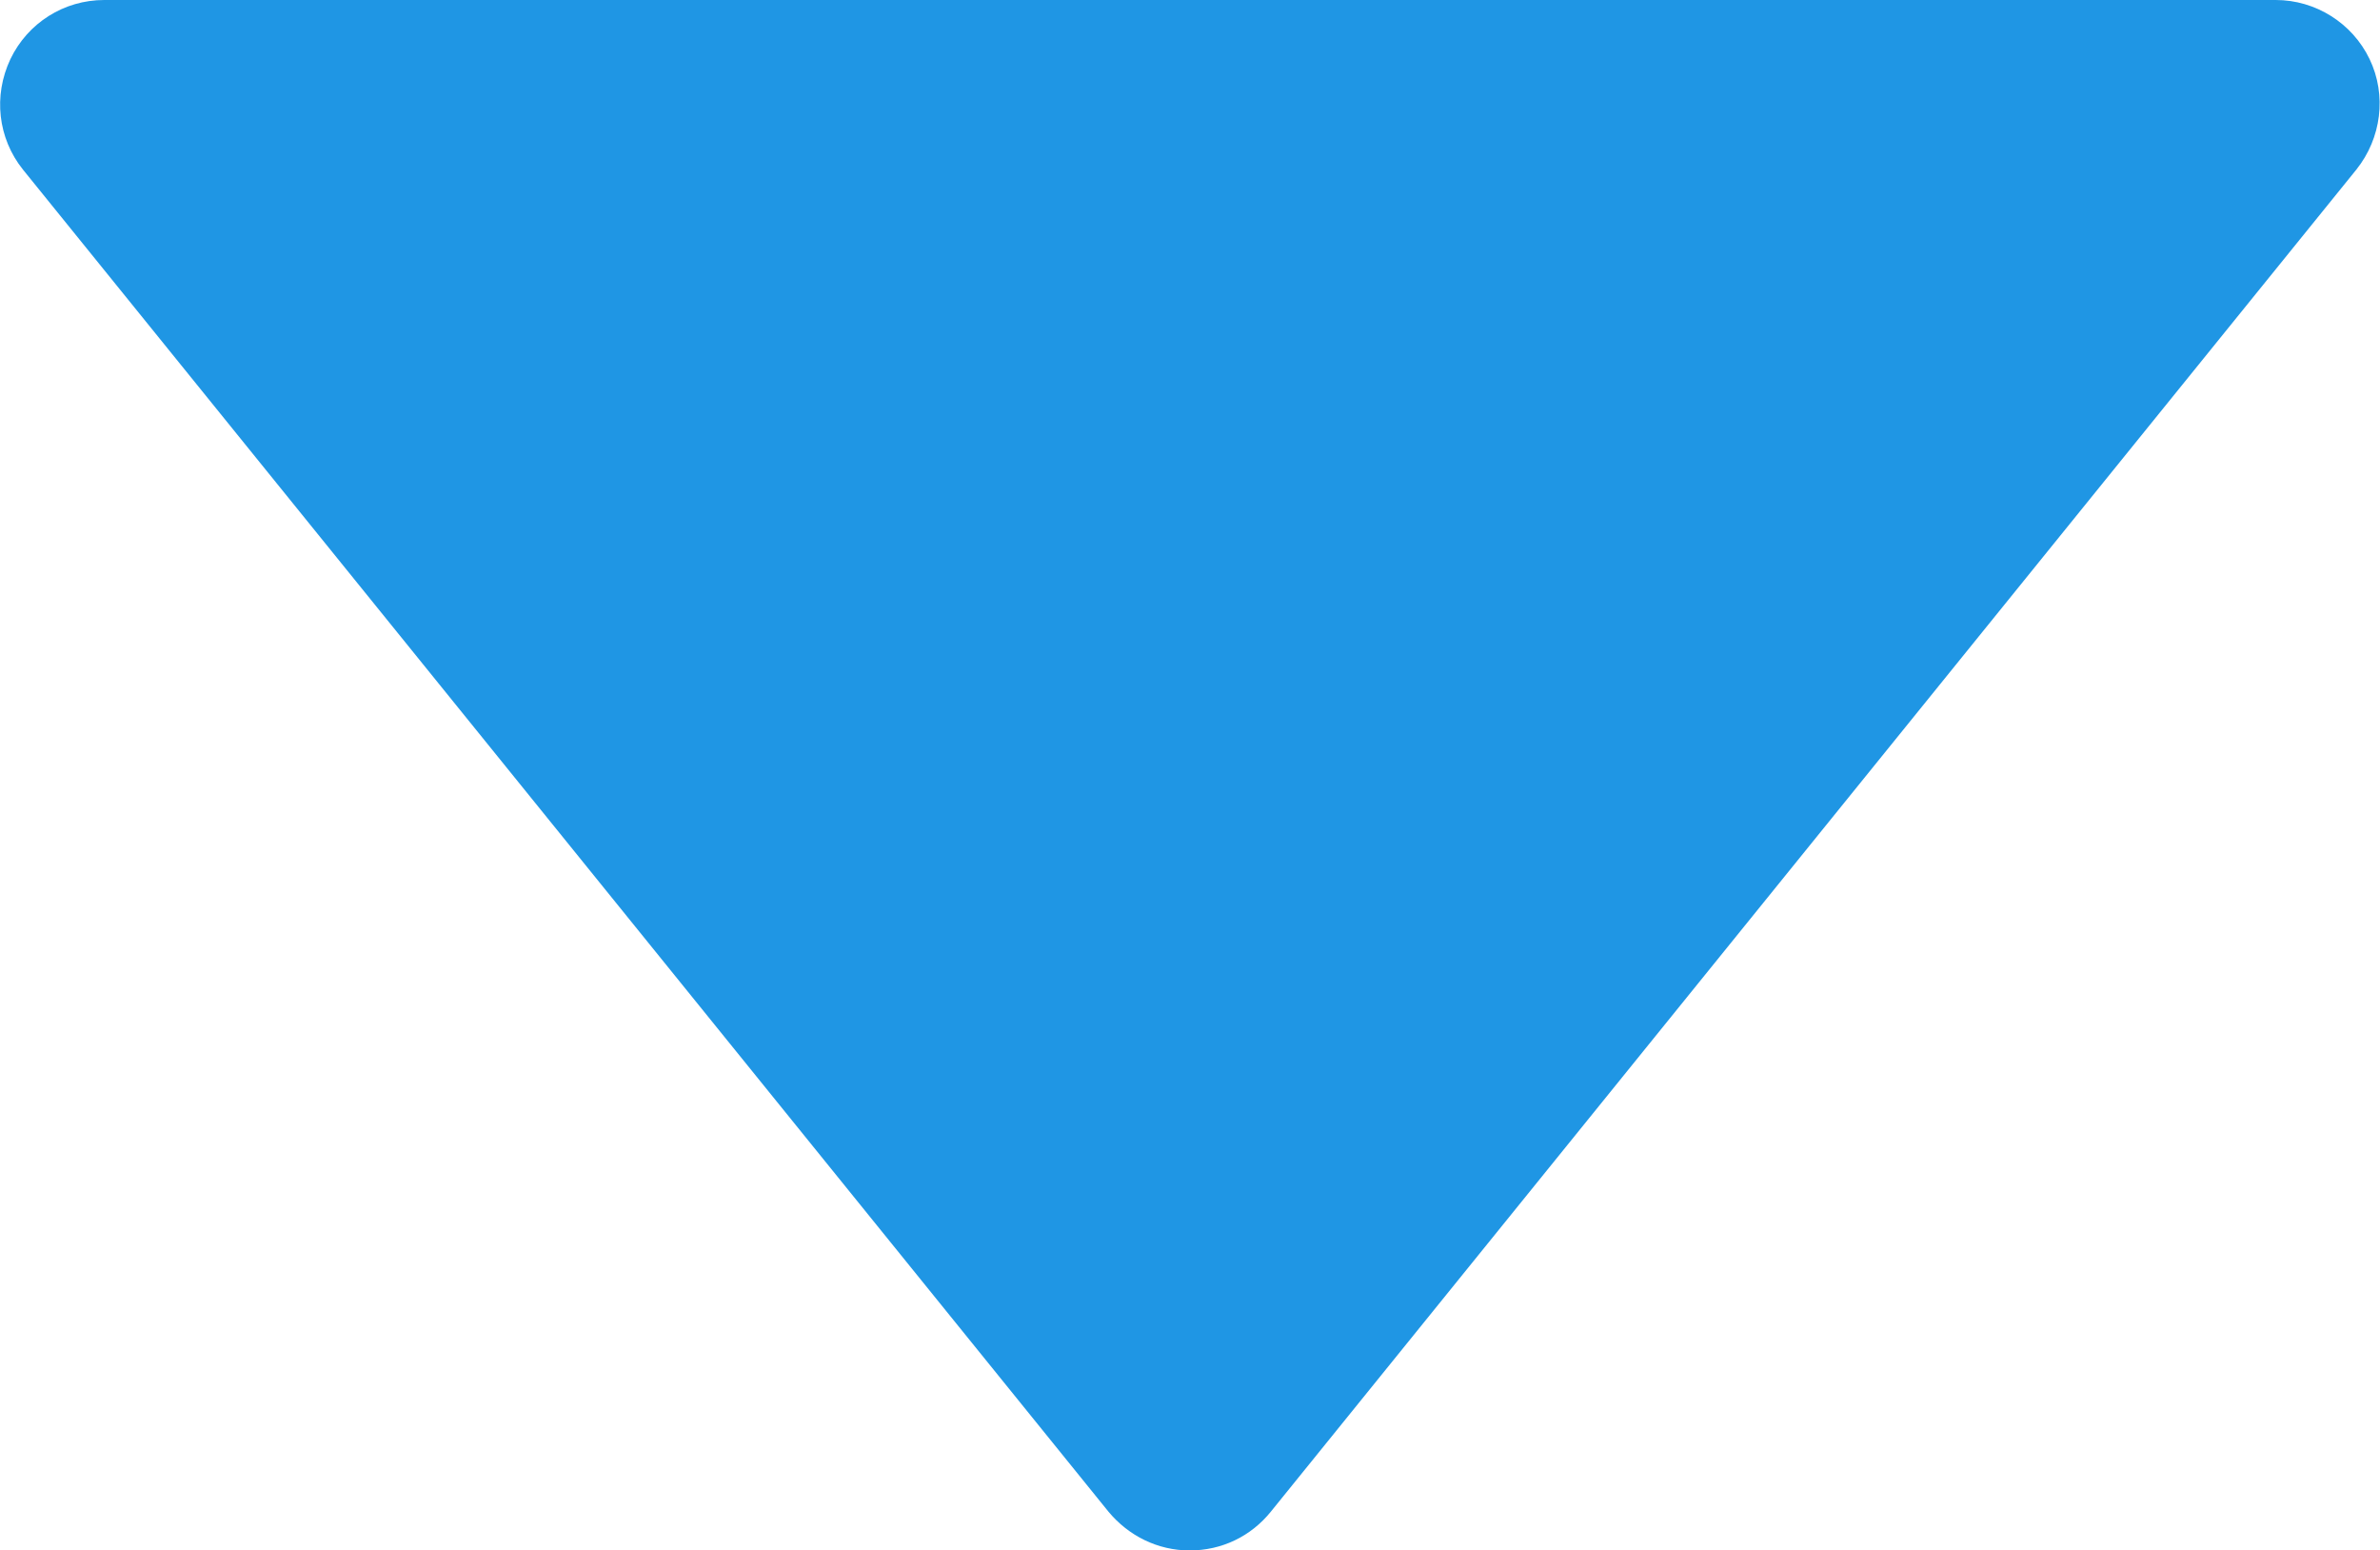
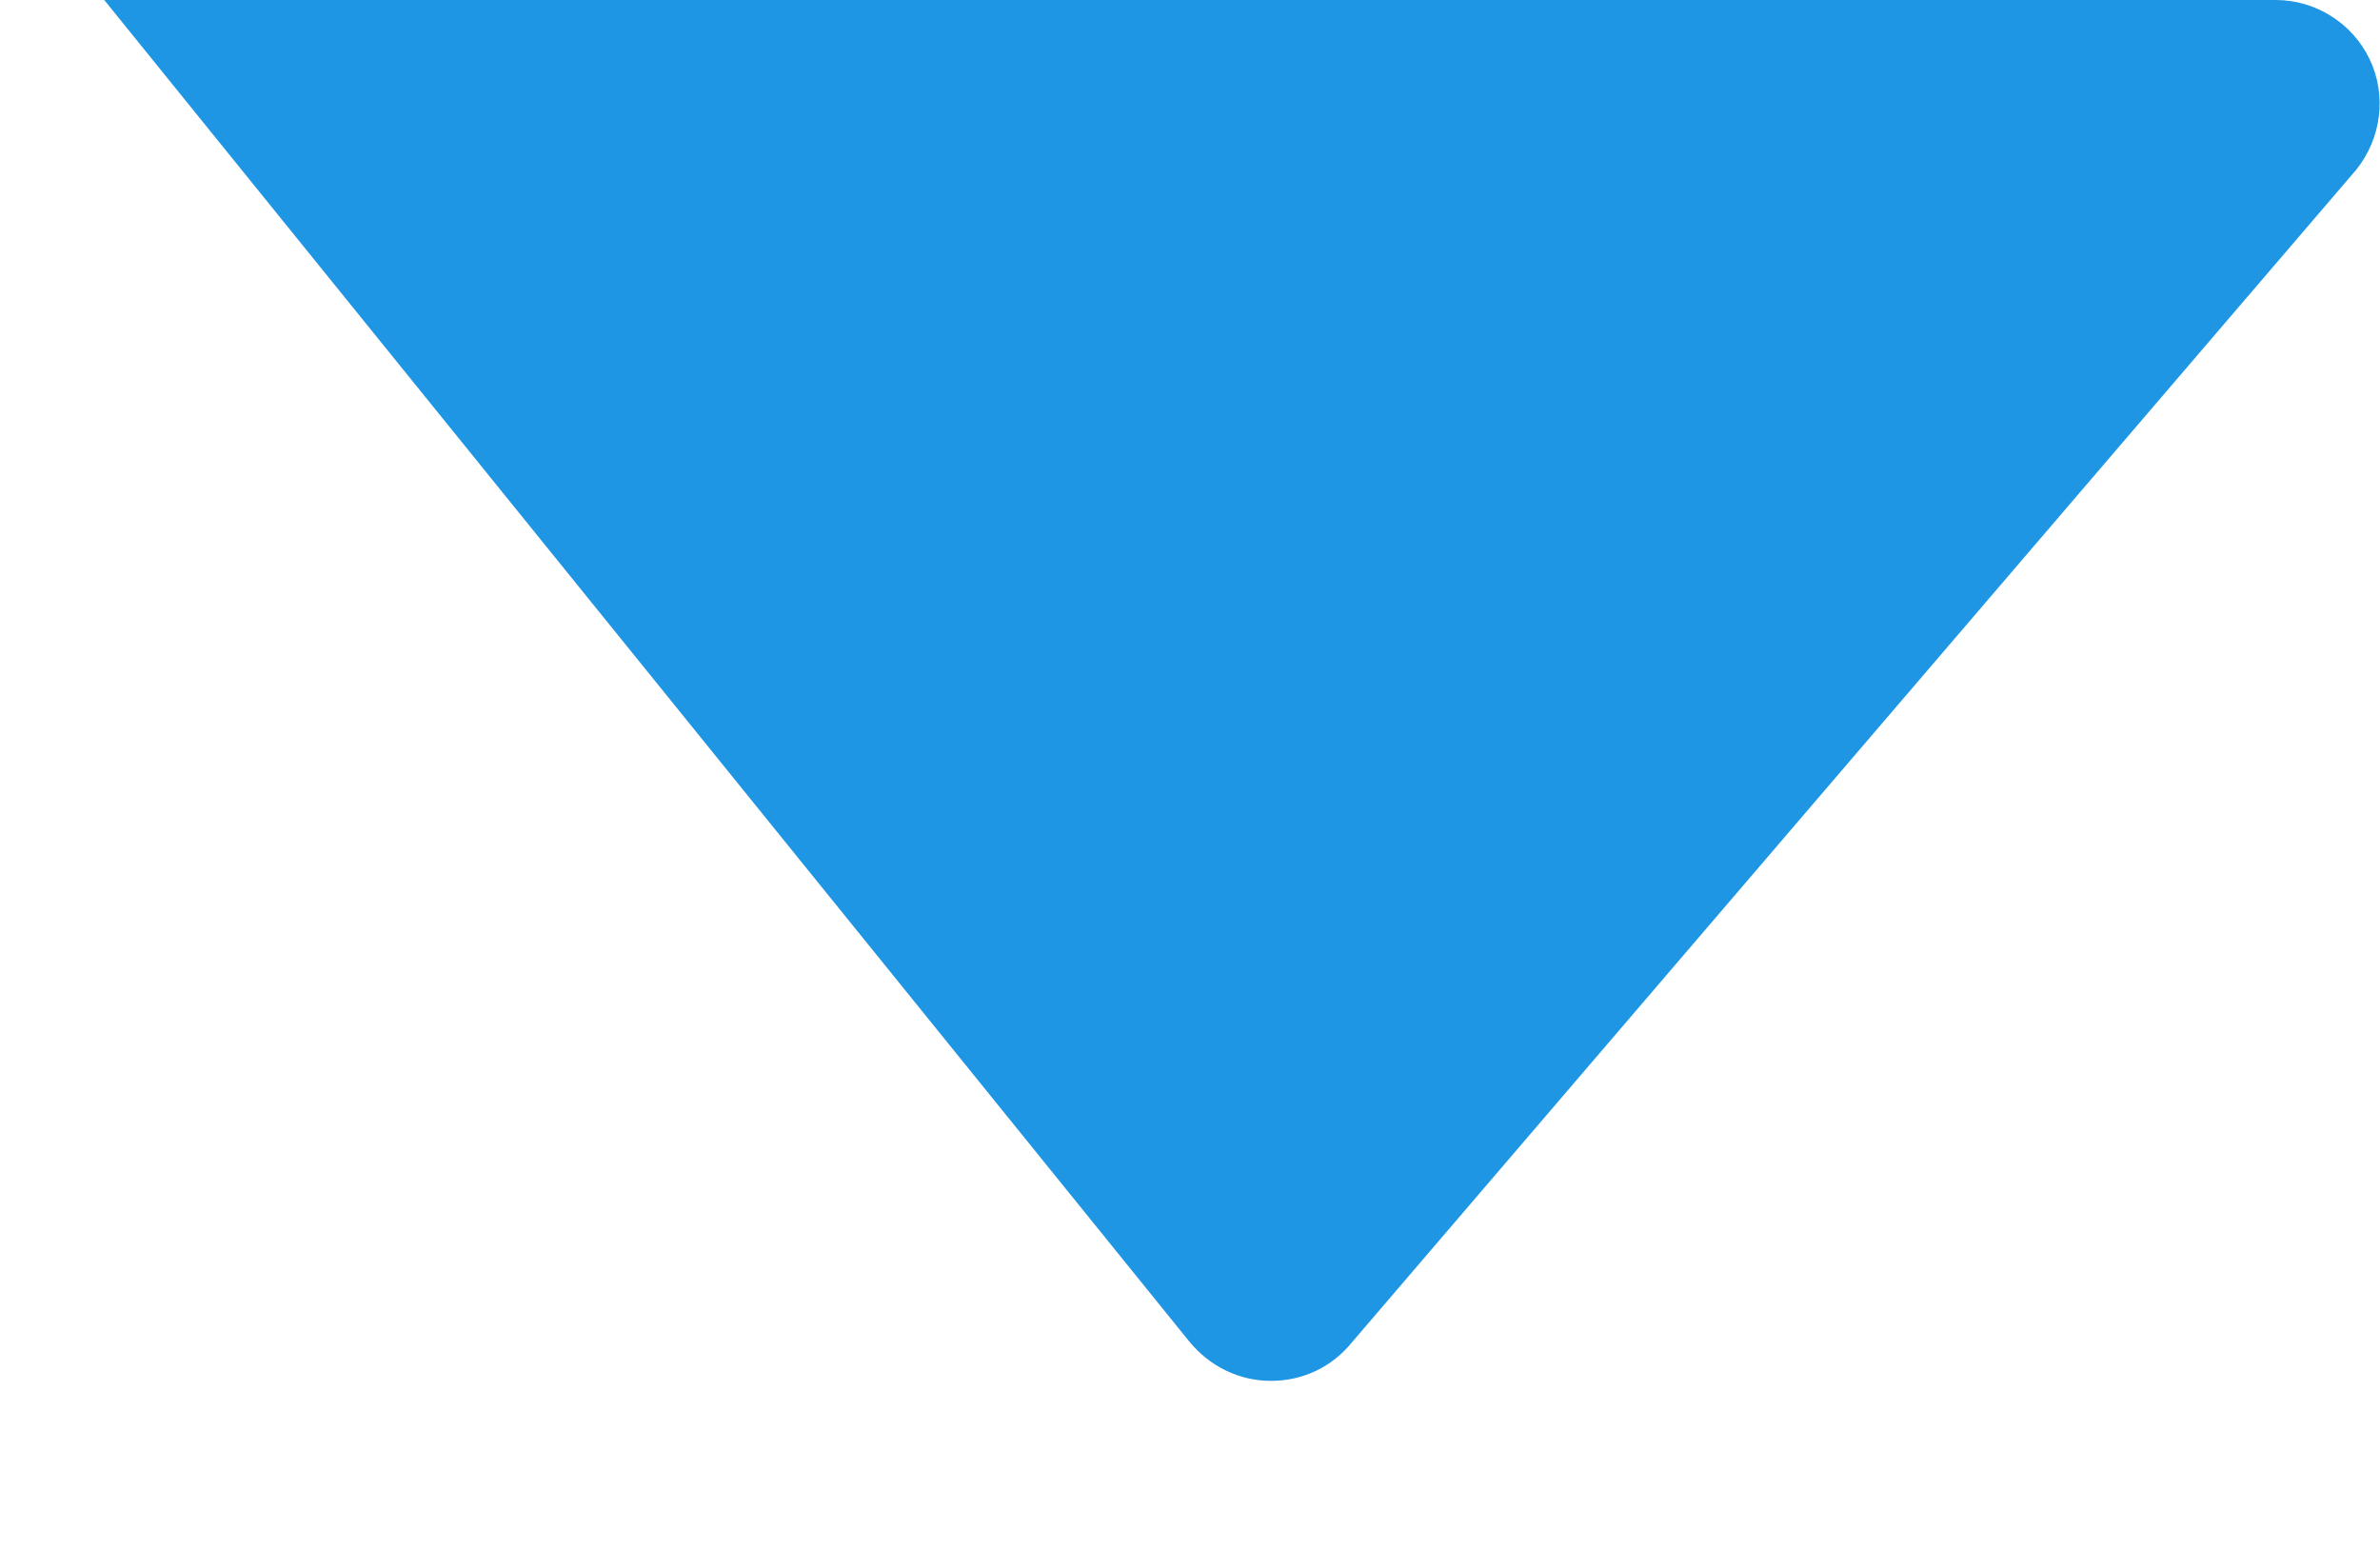
<svg xmlns="http://www.w3.org/2000/svg" id="_レイヤー_2" data-name="レイヤー 2" viewBox="0 0 34.25 22.31">
  <defs>
    <style>
      .cls-1 {
        fill: #1f96e4;
        stroke-width: 0px;
      }
    </style>
  </defs>
  <g id="_セクション枠" data-name="セクション枠">
-     <path class="cls-1" d="M34.1.85c-.25-.52-.78-.85-1.35-.85H1.5C.92,0,.4.33.15.85-.1,1.38-.03,1.99.33,2.44l15.62,19.31c.29.35.71.56,1.17.56s.88-.2,1.17-.56L33.91,2.44c.36-.45.44-1.07.19-1.59Z" />
+     <path class="cls-1" d="M34.1.85c-.25-.52-.78-.85-1.35-.85H1.5l15.62,19.31c.29.35.71.56,1.17.56s.88-.2,1.17-.56L33.91,2.44c.36-.45.44-1.07.19-1.59Z" />
  </g>
</svg>